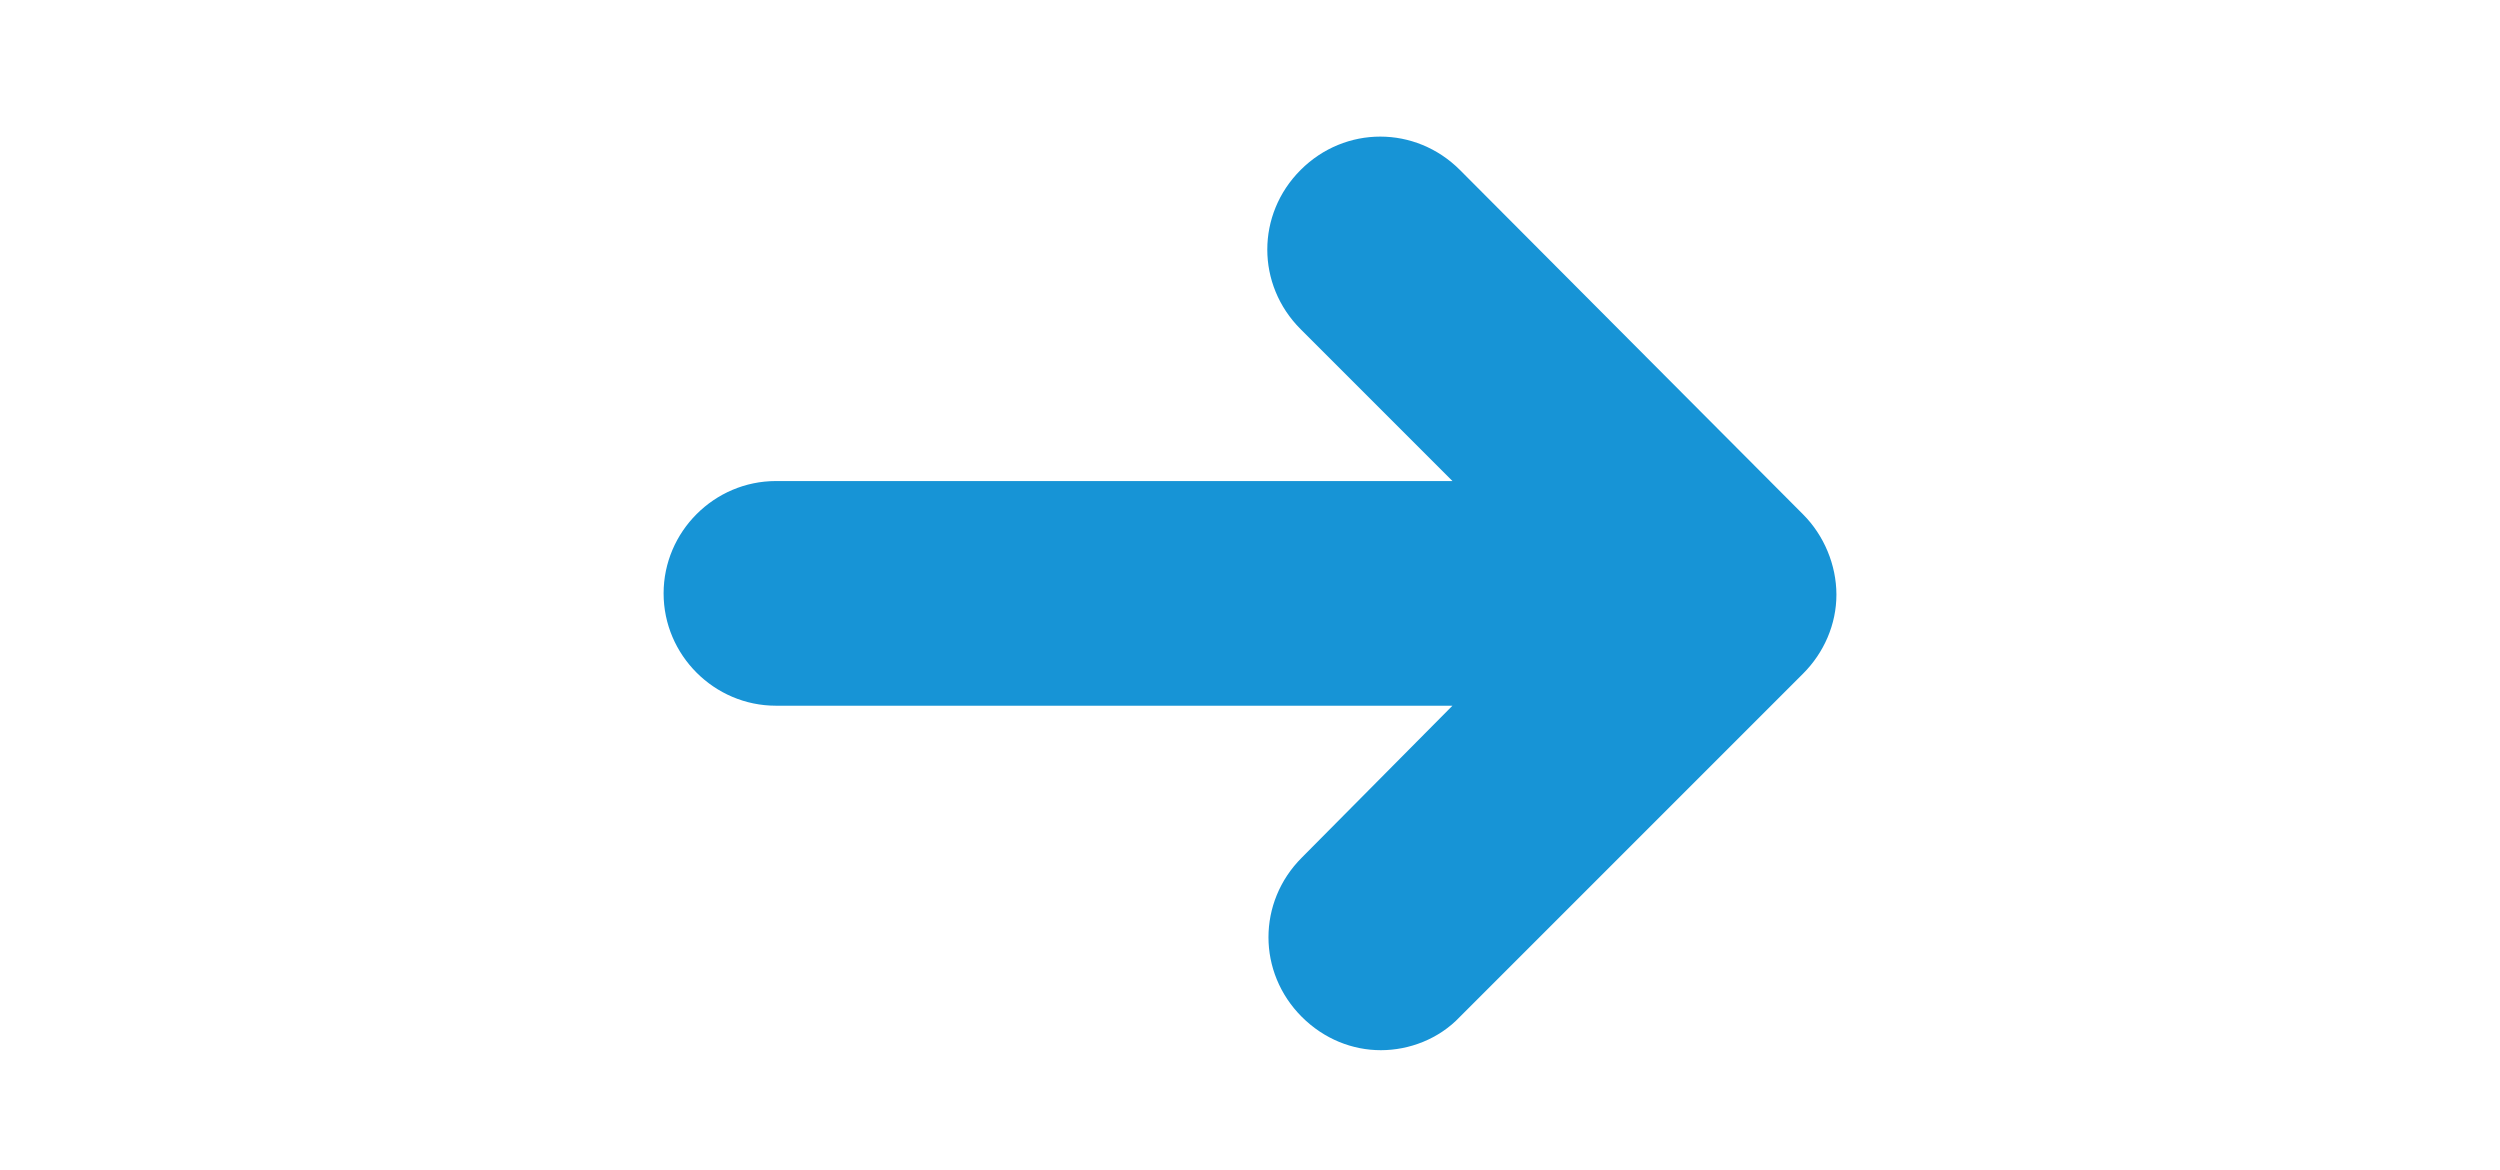
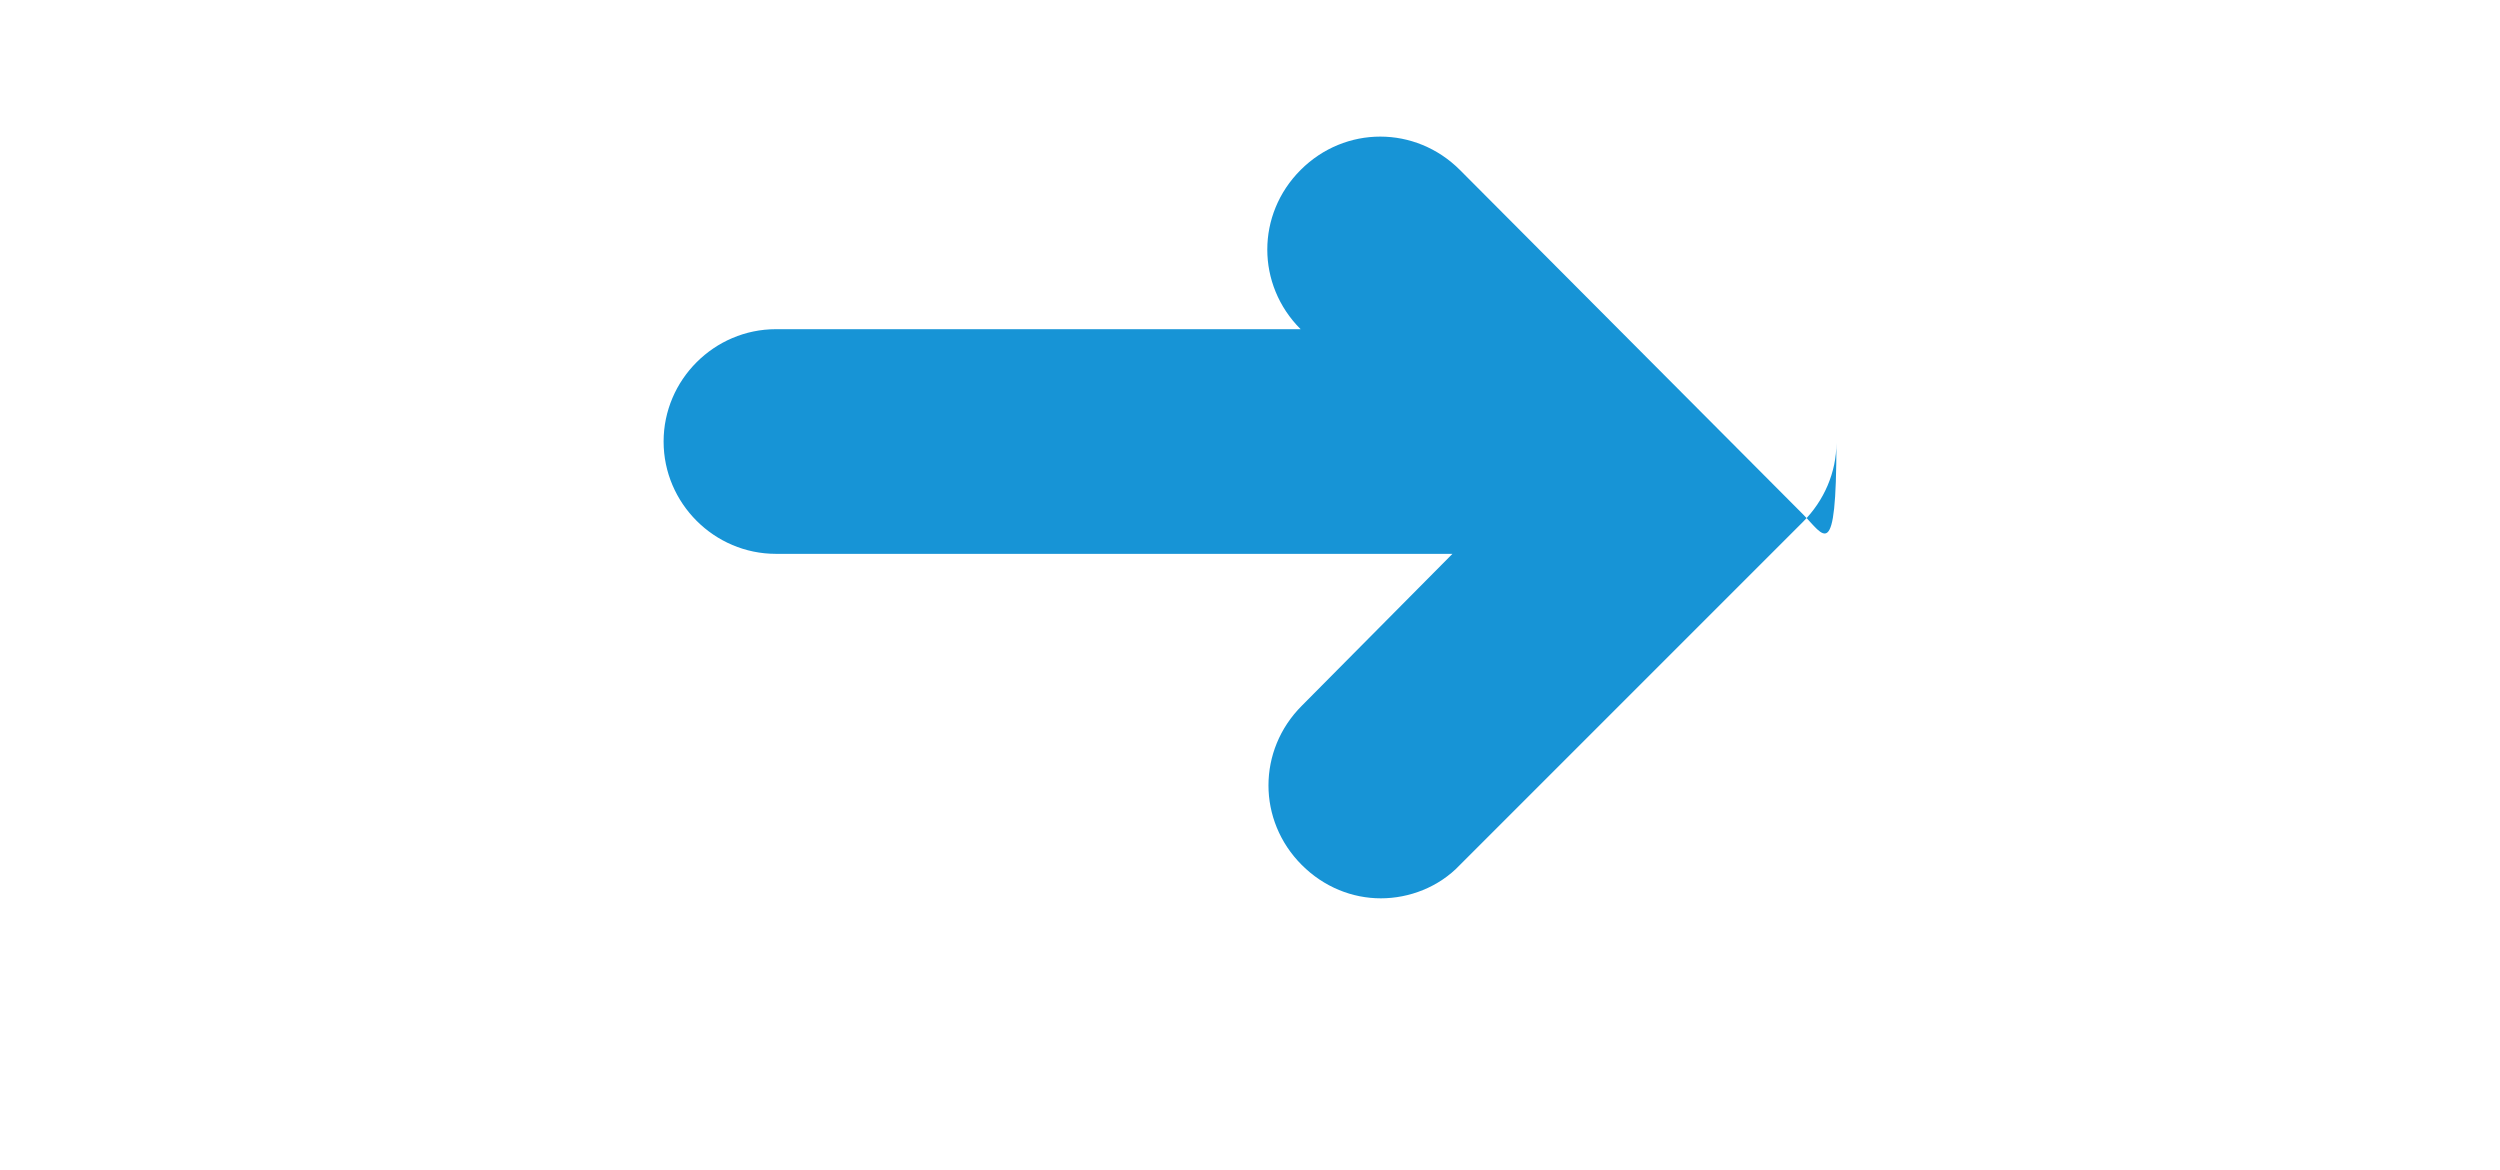
<svg xmlns="http://www.w3.org/2000/svg" version="1.1" id="Layer_1" x="0px" y="0px" width="274.521px" height="128.5px" viewBox="0 0 274.521 128.5" enable-background="new 0 0 274.521 128.5" xml:space="preserve">
  <g>
-     <path fill="#1794D6" d="M197.991,56.483L160.308,18.66c-4.88-4.879-12.605-4.879-17.486,0c-4.882,4.881-4.882,12.607-0.002,17.487   l16.673,16.676H85.207c-6.777,0-12.338,5.559-12.338,12.337c0,6.775,5.557,12.333,12.334,12.333h74.288l-16.54,16.678   c-4.882,4.881-4.882,12.606-0.003,17.488c2.441,2.44,5.561,3.661,8.679,3.661c3.116,0,6.37-1.221,8.678-3.661l37.688-37.688   c2.304-2.306,3.661-5.421,3.661-8.675C201.652,62.039,200.295,58.788,197.991,56.483z" />
+     <path fill="#1794D6" d="M197.991,56.483L160.308,18.66c-4.88-4.879-12.605-4.879-17.486,0c-4.882,4.881-4.882,12.607-0.002,17.487   H85.207c-6.777,0-12.338,5.559-12.338,12.337c0,6.775,5.557,12.333,12.334,12.333h74.288l-16.54,16.678   c-4.882,4.881-4.882,12.606-0.003,17.488c2.441,2.44,5.561,3.661,8.679,3.661c3.116,0,6.37-1.221,8.678-3.661l37.688-37.688   c2.304-2.306,3.661-5.421,3.661-8.675C201.652,62.039,200.295,58.788,197.991,56.483z" />
  </g>
</svg>